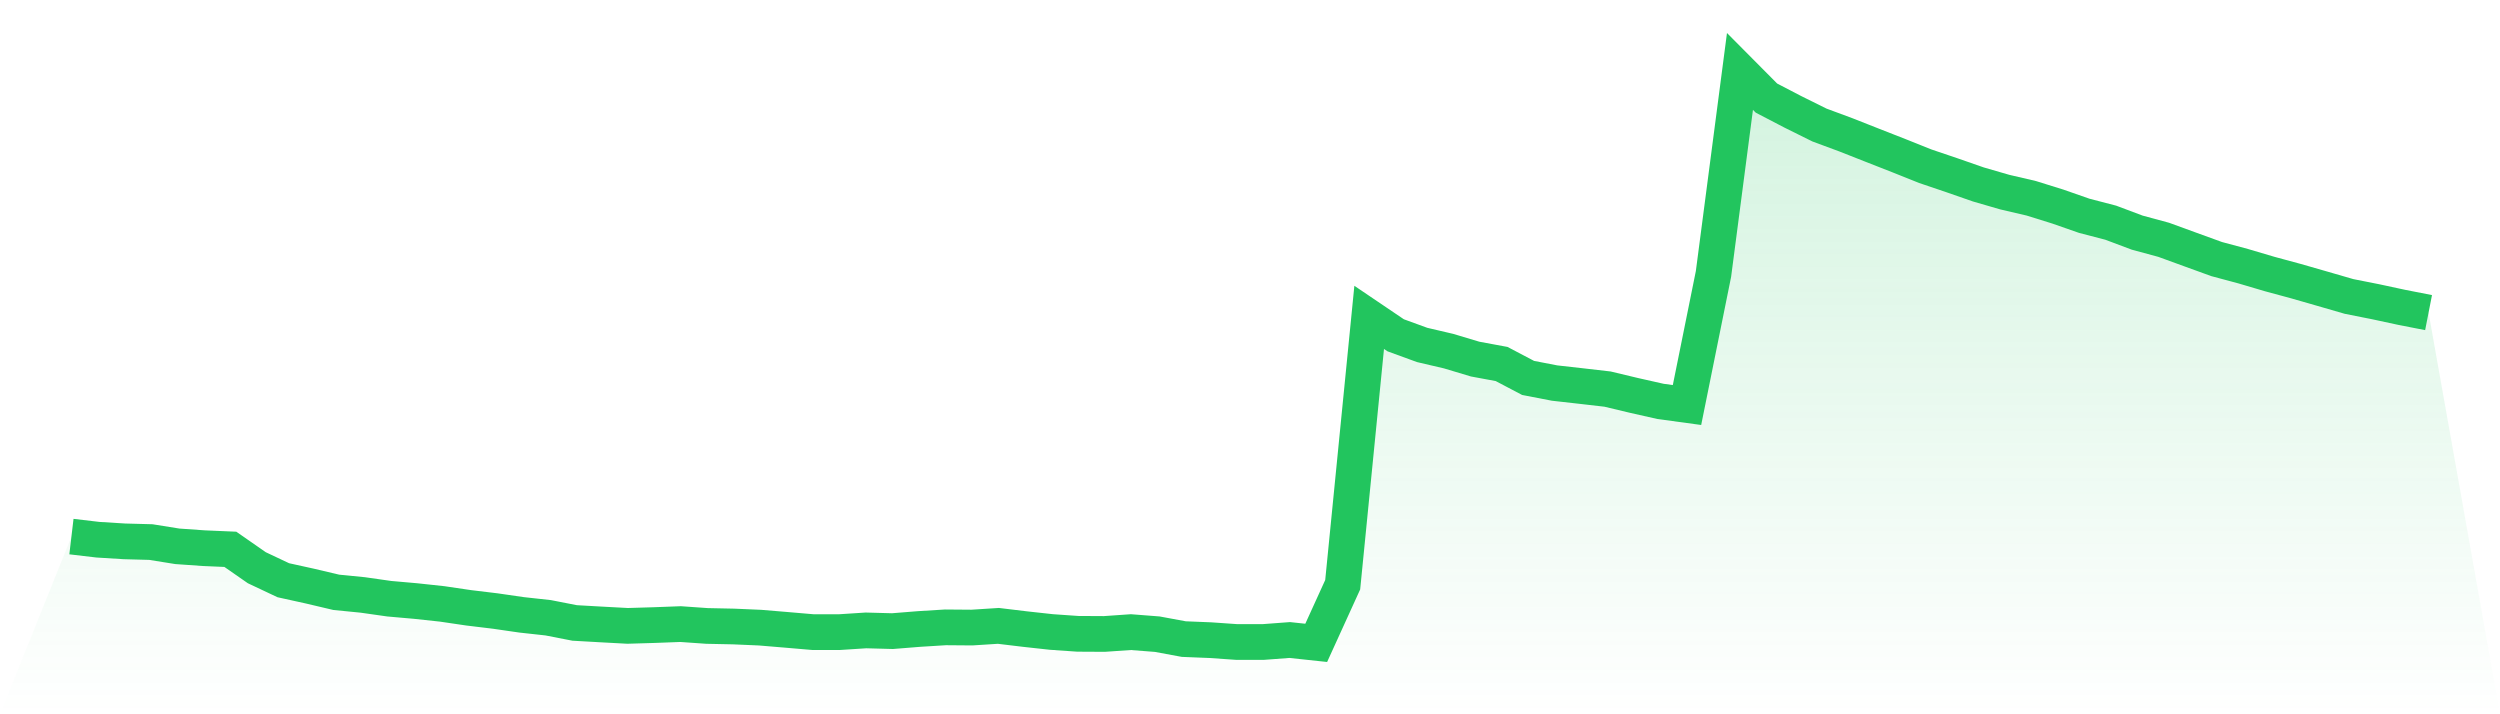
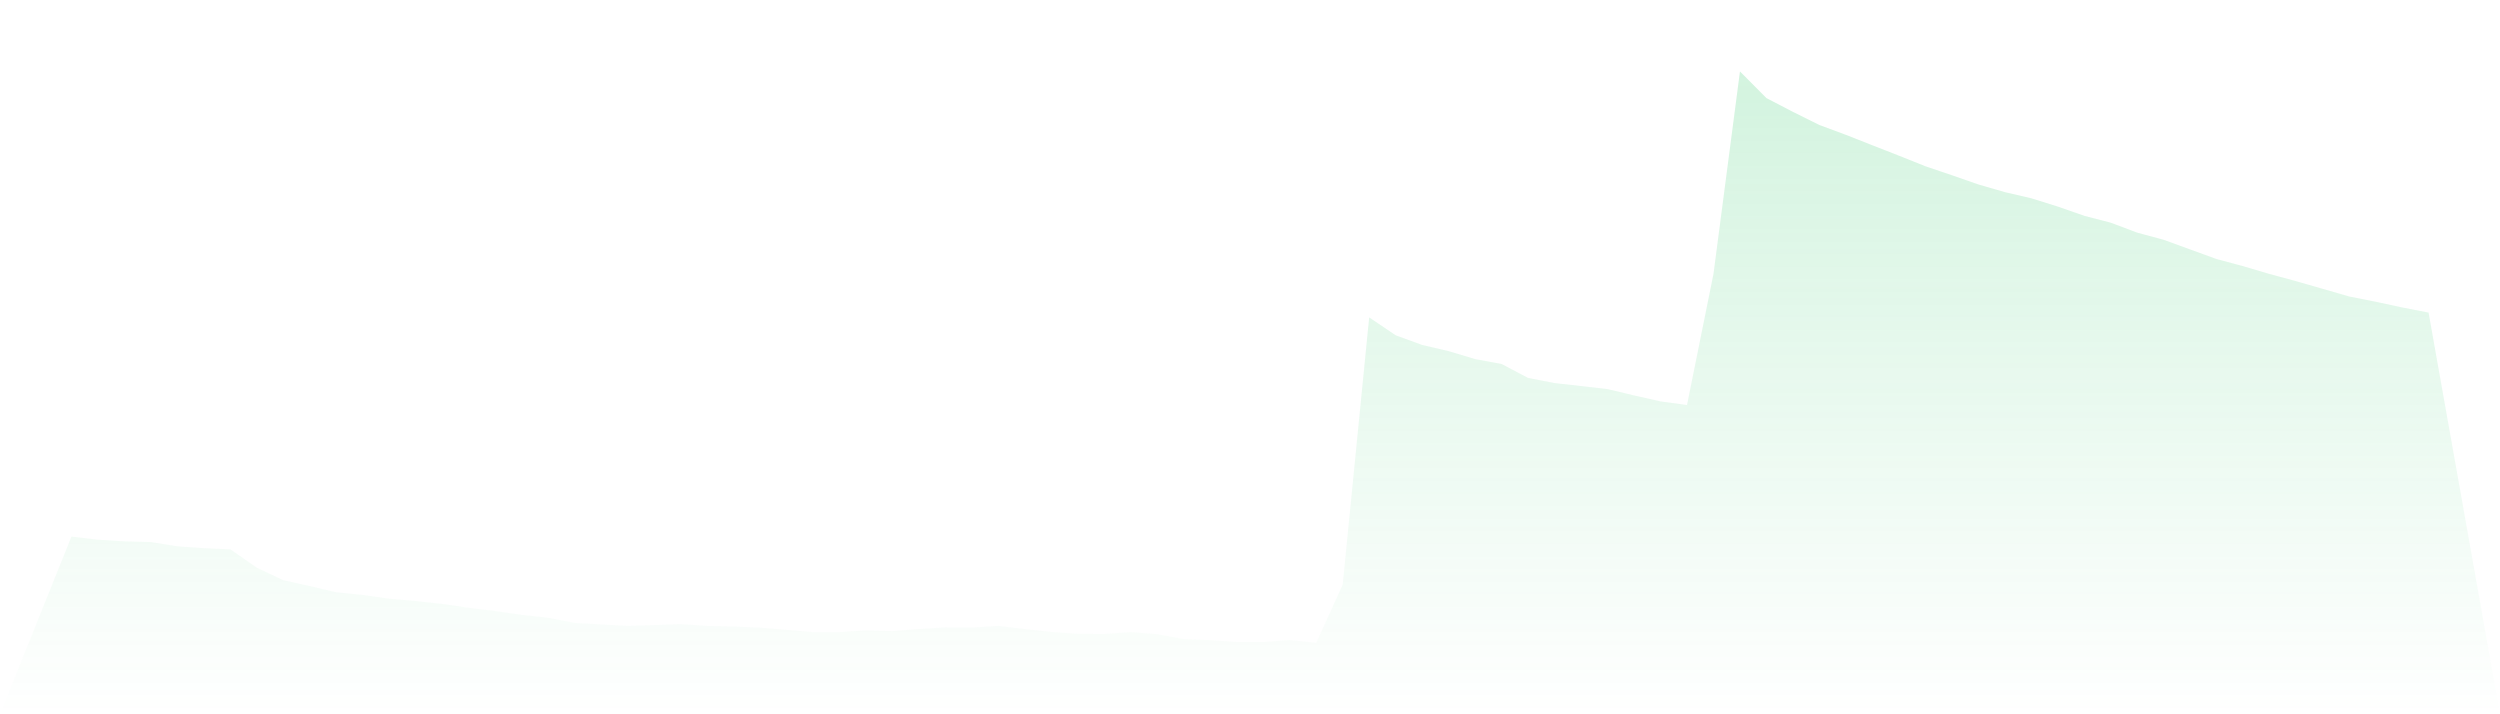
<svg xmlns="http://www.w3.org/2000/svg" viewBox="0 0 140 40">
  <defs>
    <linearGradient id="gradient" x1="0" x2="0" y1="0" y2="1">
      <stop offset="0%" stop-color="#22c55e" stop-opacity="0.2" />
      <stop offset="100%" stop-color="#22c55e" stop-opacity="0" />
    </linearGradient>
  </defs>
  <path d="M4,30.049 L4,30.049 L5.483,30.224 L6.966,30.316 L8.449,30.356 L9.933,30.594 L11.416,30.698 L12.899,30.762 L14.382,31.793 L15.865,32.493 L17.348,32.82 L18.831,33.17 L20.315,33.317 L21.798,33.528 L23.281,33.659 L24.764,33.819 L26.247,34.038 L27.73,34.217 L29.213,34.432 L30.697,34.595 L32.18,34.885 L33.663,34.969 L35.146,35.049 L36.629,35.005 L38.112,34.949 L39.596,35.053 L41.079,35.084 L42.562,35.148 L44.045,35.272 L45.528,35.399 L47.011,35.399 L48.494,35.303 L49.978,35.343 L51.461,35.224 L52.944,35.132 L54.427,35.144 L55.91,35.049 L57.393,35.228 L58.876,35.391 L60.36,35.494 L61.843,35.502 L63.326,35.399 L64.809,35.514 L66.292,35.789 L67.775,35.849 L69.258,35.952 L70.742,35.952 L72.225,35.841 L73.708,36 L75.191,32.744 L76.674,17.773 L78.157,18.776 L79.64,19.317 L81.124,19.664 L82.607,20.109 L84.09,20.384 L85.573,21.164 L87.056,21.451 L88.539,21.618 L90.022,21.789 L91.506,22.144 L92.989,22.478 L94.472,22.681 L95.955,15.341 L97.438,4 L98.921,5.493 L100.404,6.265 L101.888,7.001 L103.371,7.551 L104.854,8.136 L106.337,8.717 L107.82,9.31 L109.303,9.812 L110.787,10.329 L112.27,10.759 L113.753,11.105 L115.236,11.567 L116.719,12.085 L118.202,12.471 L119.685,13.028 L121.169,13.43 L122.652,13.971 L124.135,14.509 L125.618,14.907 L127.101,15.345 L128.584,15.747 L130.067,16.173 L131.551,16.603 L133.034,16.897 L134.517,17.216 L136,17.506 L140,40 L0,40 z" fill="url(#gradient)" />
-   <path d="M4,30.049 L4,30.049 L5.483,30.224 L6.966,30.316 L8.449,30.356 L9.933,30.594 L11.416,30.698 L12.899,30.762 L14.382,31.793 L15.865,32.493 L17.348,32.82 L18.831,33.17 L20.315,33.317 L21.798,33.528 L23.281,33.659 L24.764,33.819 L26.247,34.038 L27.73,34.217 L29.213,34.432 L30.697,34.595 L32.18,34.885 L33.663,34.969 L35.146,35.049 L36.629,35.005 L38.112,34.949 L39.596,35.053 L41.079,35.084 L42.562,35.148 L44.045,35.272 L45.528,35.399 L47.011,35.399 L48.494,35.303 L49.978,35.343 L51.461,35.224 L52.944,35.132 L54.427,35.144 L55.91,35.049 L57.393,35.228 L58.876,35.391 L60.36,35.494 L61.843,35.502 L63.326,35.399 L64.809,35.514 L66.292,35.789 L67.775,35.849 L69.258,35.952 L70.742,35.952 L72.225,35.841 L73.708,36 L75.191,32.744 L76.674,17.773 L78.157,18.776 L79.64,19.317 L81.124,19.664 L82.607,20.109 L84.09,20.384 L85.573,21.164 L87.056,21.451 L88.539,21.618 L90.022,21.789 L91.506,22.144 L92.989,22.478 L94.472,22.681 L95.955,15.341 L97.438,4 L98.921,5.493 L100.404,6.265 L101.888,7.001 L103.371,7.551 L104.854,8.136 L106.337,8.717 L107.82,9.31 L109.303,9.812 L110.787,10.329 L112.27,10.759 L113.753,11.105 L115.236,11.567 L116.719,12.085 L118.202,12.471 L119.685,13.028 L121.169,13.43 L122.652,13.971 L124.135,14.509 L125.618,14.907 L127.101,15.345 L128.584,15.747 L130.067,16.173 L131.551,16.603 L133.034,16.897 L134.517,17.216 L136,17.506" fill="none" stroke="#22c55e" stroke-width="2" />
</svg>